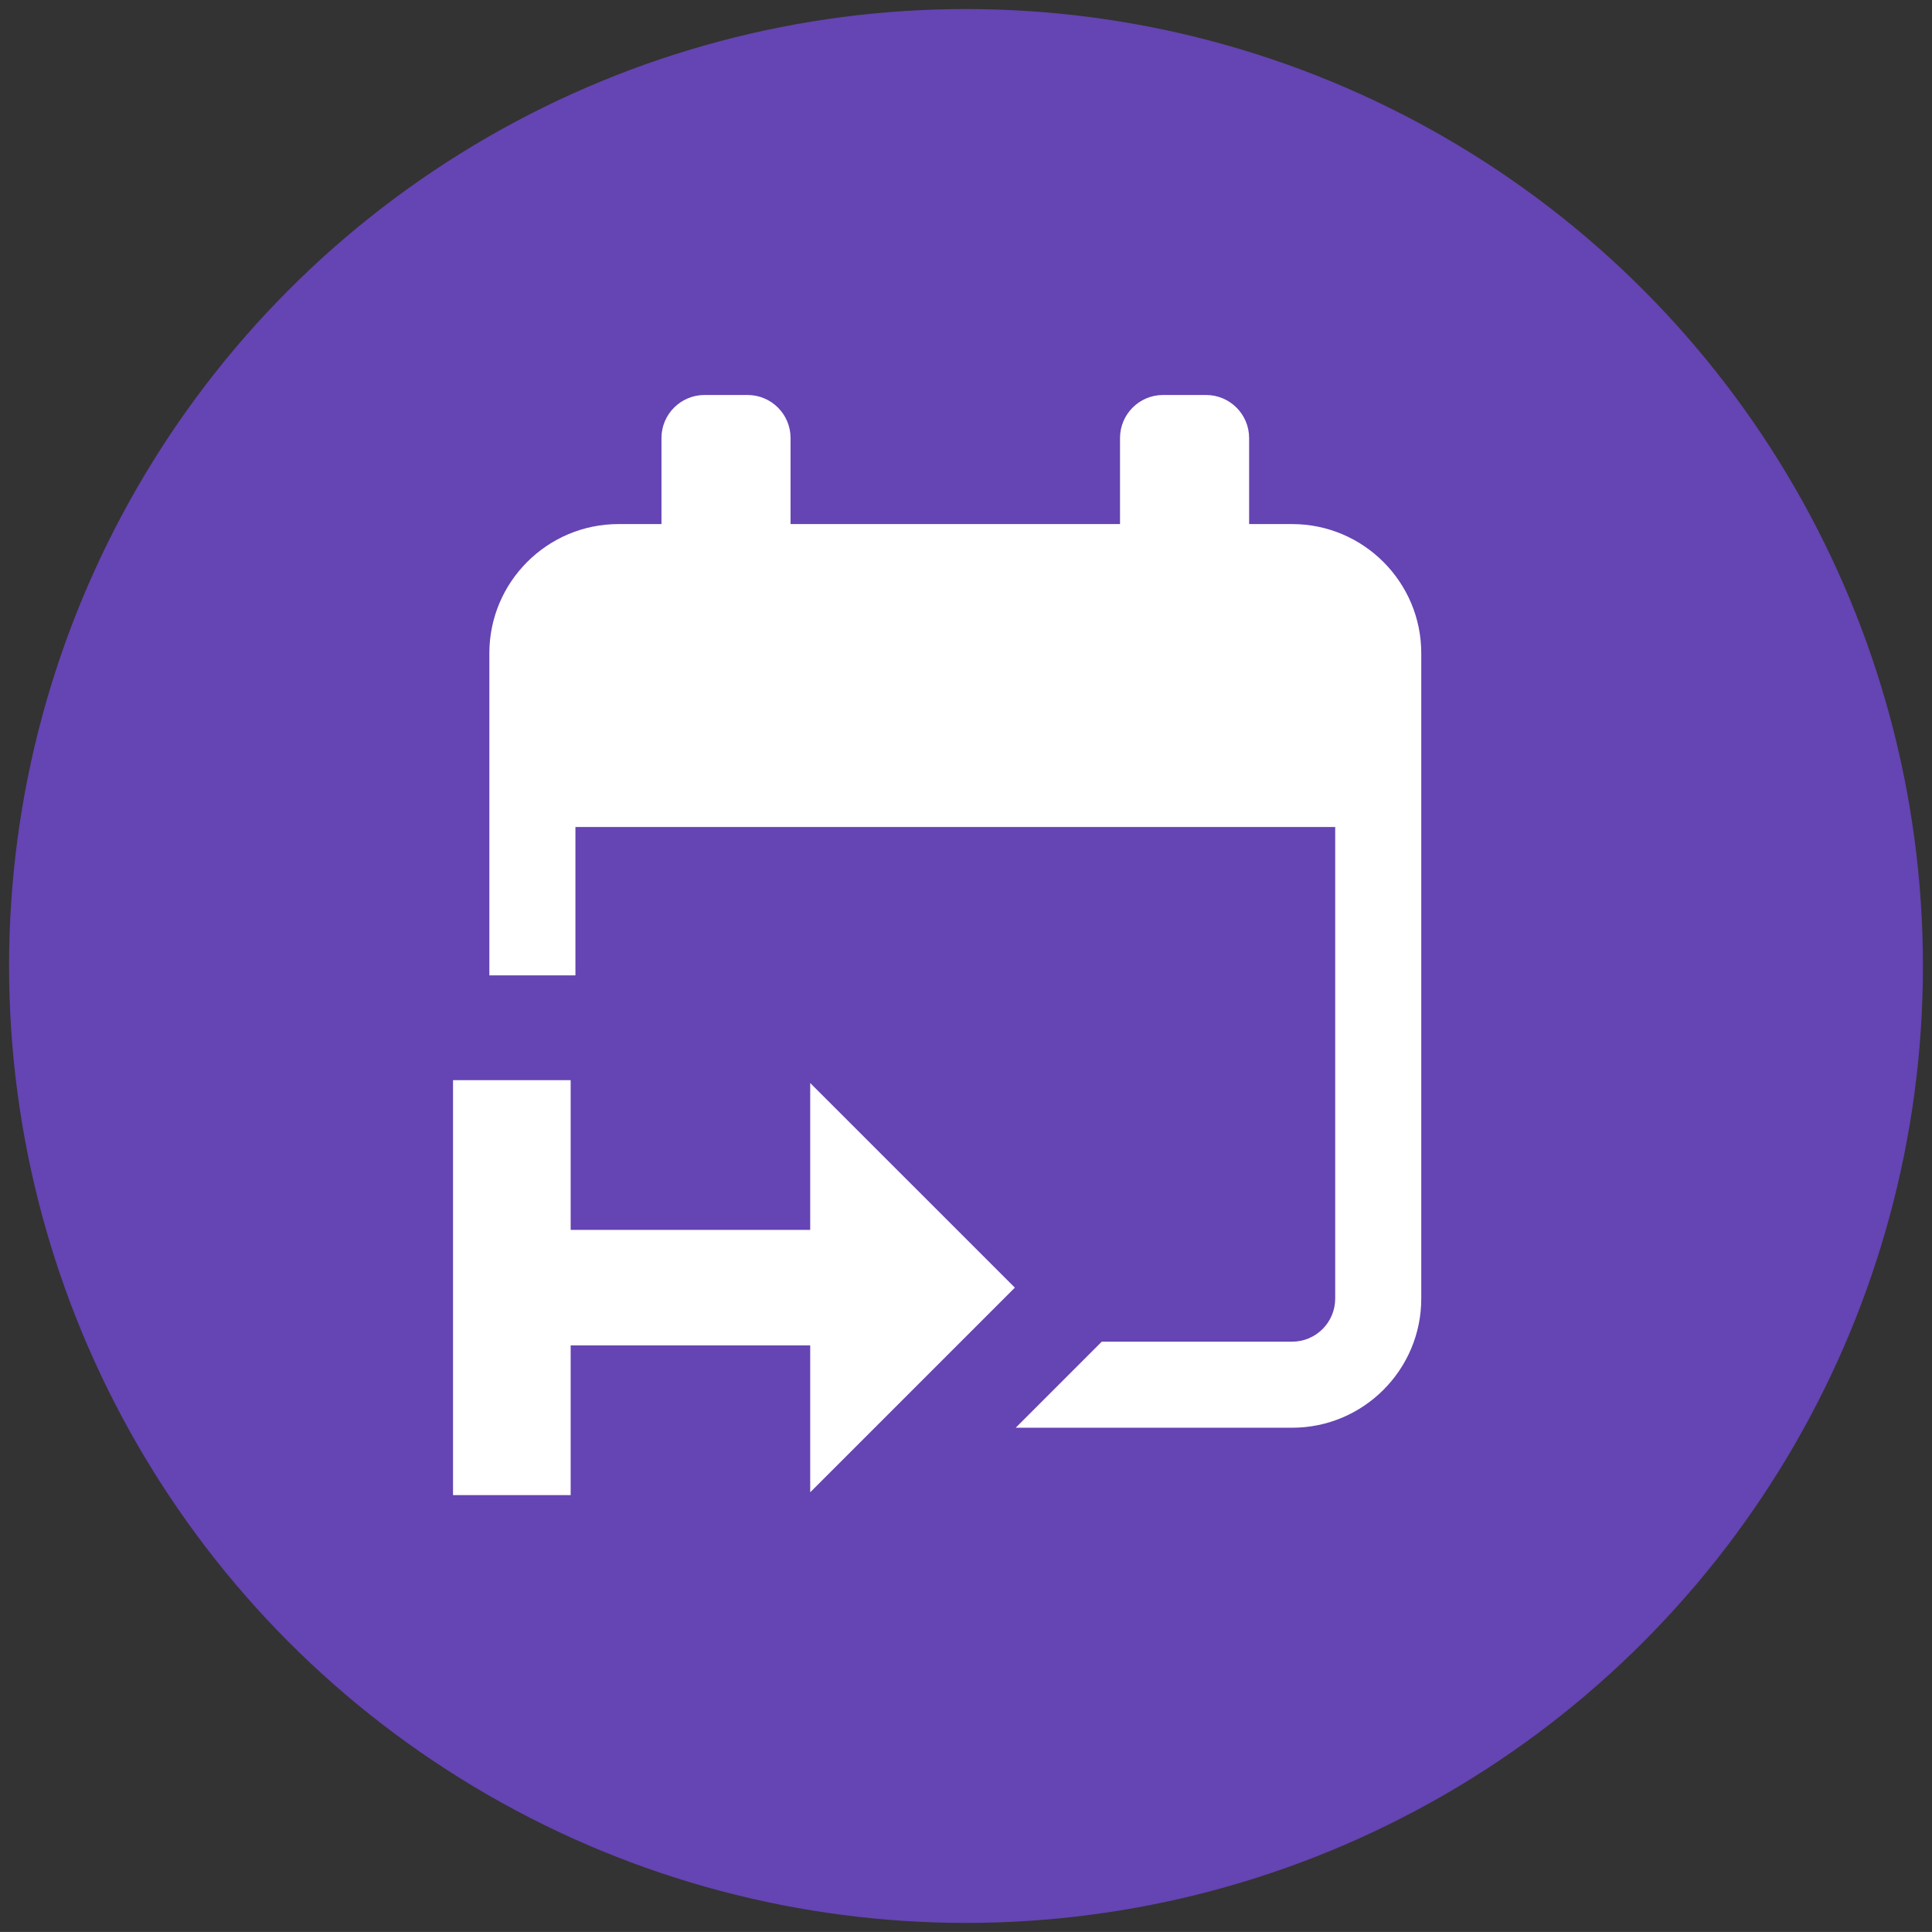
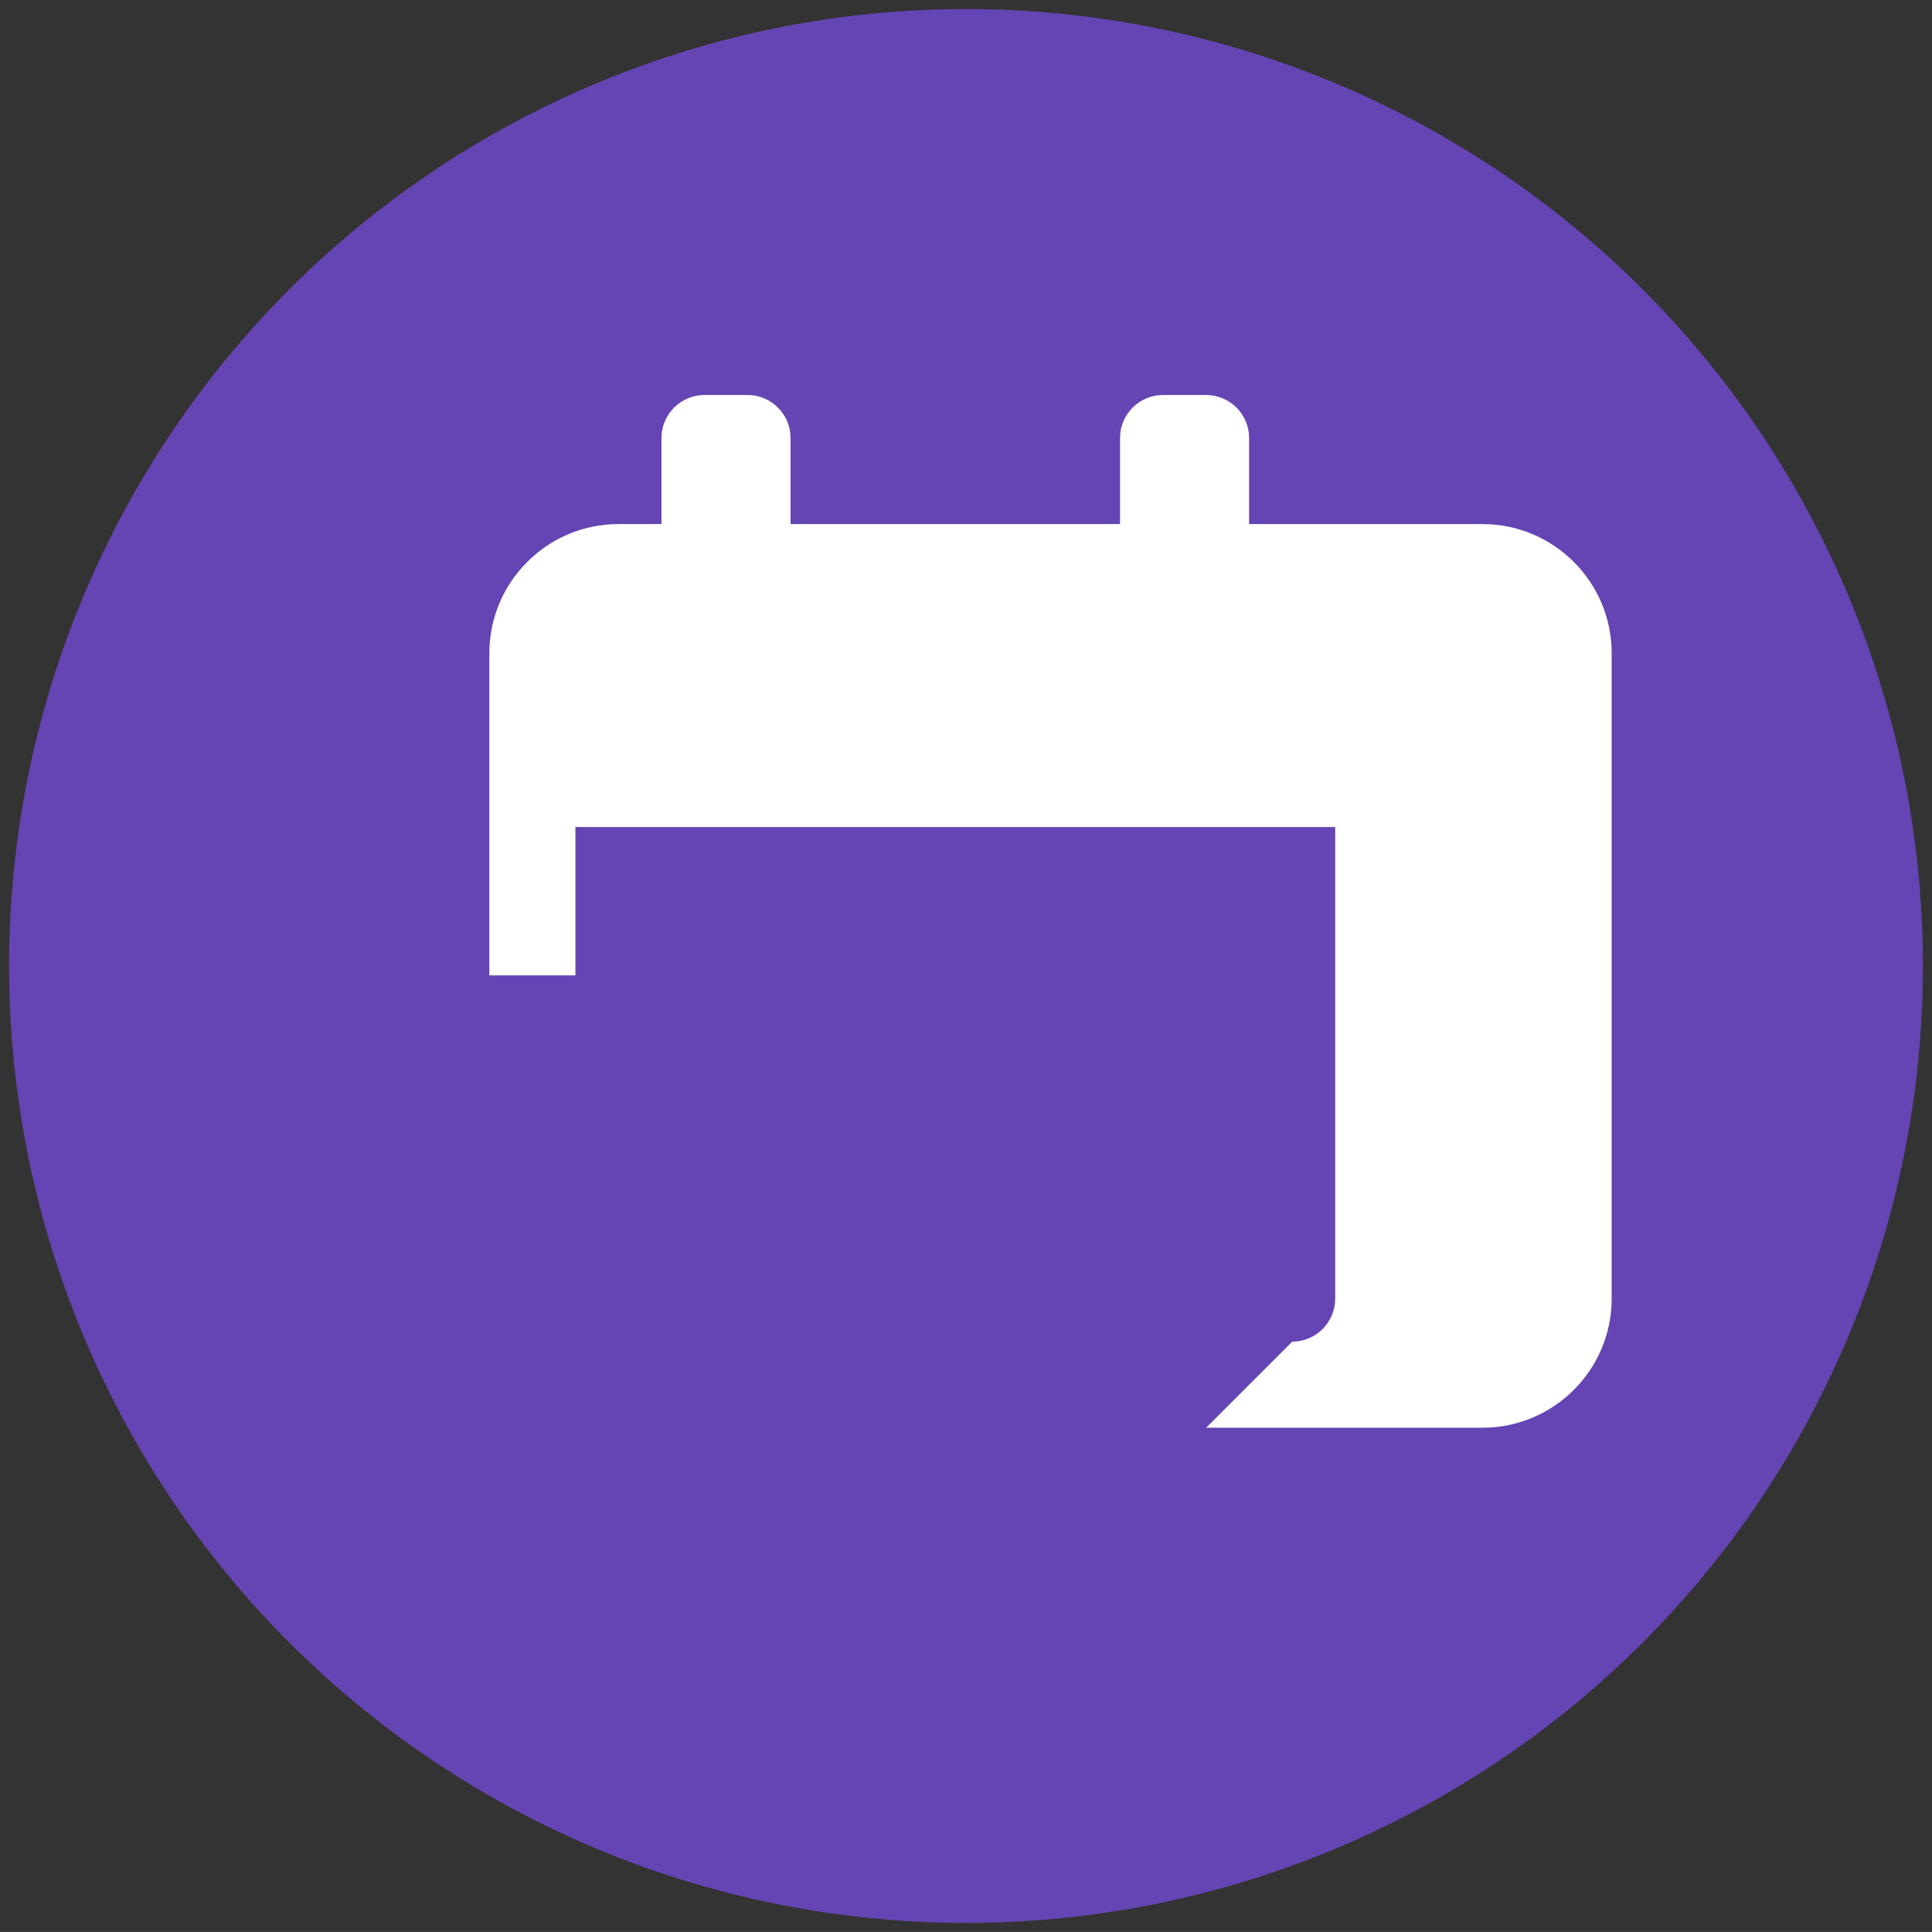
<svg xmlns="http://www.w3.org/2000/svg" id="a" data-name="Ebene 1" viewBox="0 0 100.364 100.361">
  <rect x="0" y="0" width="100.364" height="100.361" fill="#333333" stroke="none" />
  <defs>
    <style>
      .b {
        fill: #fff;
      }

      .c {
        fill: #6544b3;
      }
    </style>
  </defs>
  <circle class="c" cx="50.182" cy="50.181" r="49.711" />
  <g>
-     <polygon class="b" points="52.72 66.891 42.089 56.261 42.089 63.891 29.645 63.891 29.645 56.114 23.534 56.114 23.534 77.669 29.645 77.669 29.645 69.891 42.089 69.891 42.089 77.522 52.72 66.891" />
-     <path class="b" d="M67.124,27.225h-2.235v-4.471c0-1.234-1.002-2.235-2.236-2.235h-2.235c-1.234,0-2.235,1.002-2.235,2.235v4.471h-17.115v-4.471c0-1.234-1.001-2.235-2.235-2.235h-2.235c-1.234,0-2.236,1.002-2.236,2.235v4.471h-2.235c-3.698,0-6.706,3.009-6.706,6.706v16.738h4.471v-7.707h39.469v24.5c0,1.232-1.004,2.235-2.235,2.235h-9.891l-4.471,4.471h14.362c3.697,0,6.706-3.009,6.706-6.706V33.931c0-3.697-3.009-6.706-6.706-6.706Z" />
+     <path class="b" d="M67.124,27.225h-2.235v-4.471c0-1.234-1.002-2.235-2.236-2.235h-2.235c-1.234,0-2.235,1.002-2.235,2.235v4.471h-17.115v-4.471c0-1.234-1.001-2.235-2.235-2.235h-2.235c-1.234,0-2.236,1.002-2.236,2.235v4.471h-2.235c-3.698,0-6.706,3.009-6.706,6.706v16.738h4.471v-7.707h39.469v24.5c0,1.232-1.004,2.235-2.235,2.235l-4.471,4.471h14.362c3.697,0,6.706-3.009,6.706-6.706V33.931c0-3.697-3.009-6.706-6.706-6.706Z" />
  </g>
</svg>